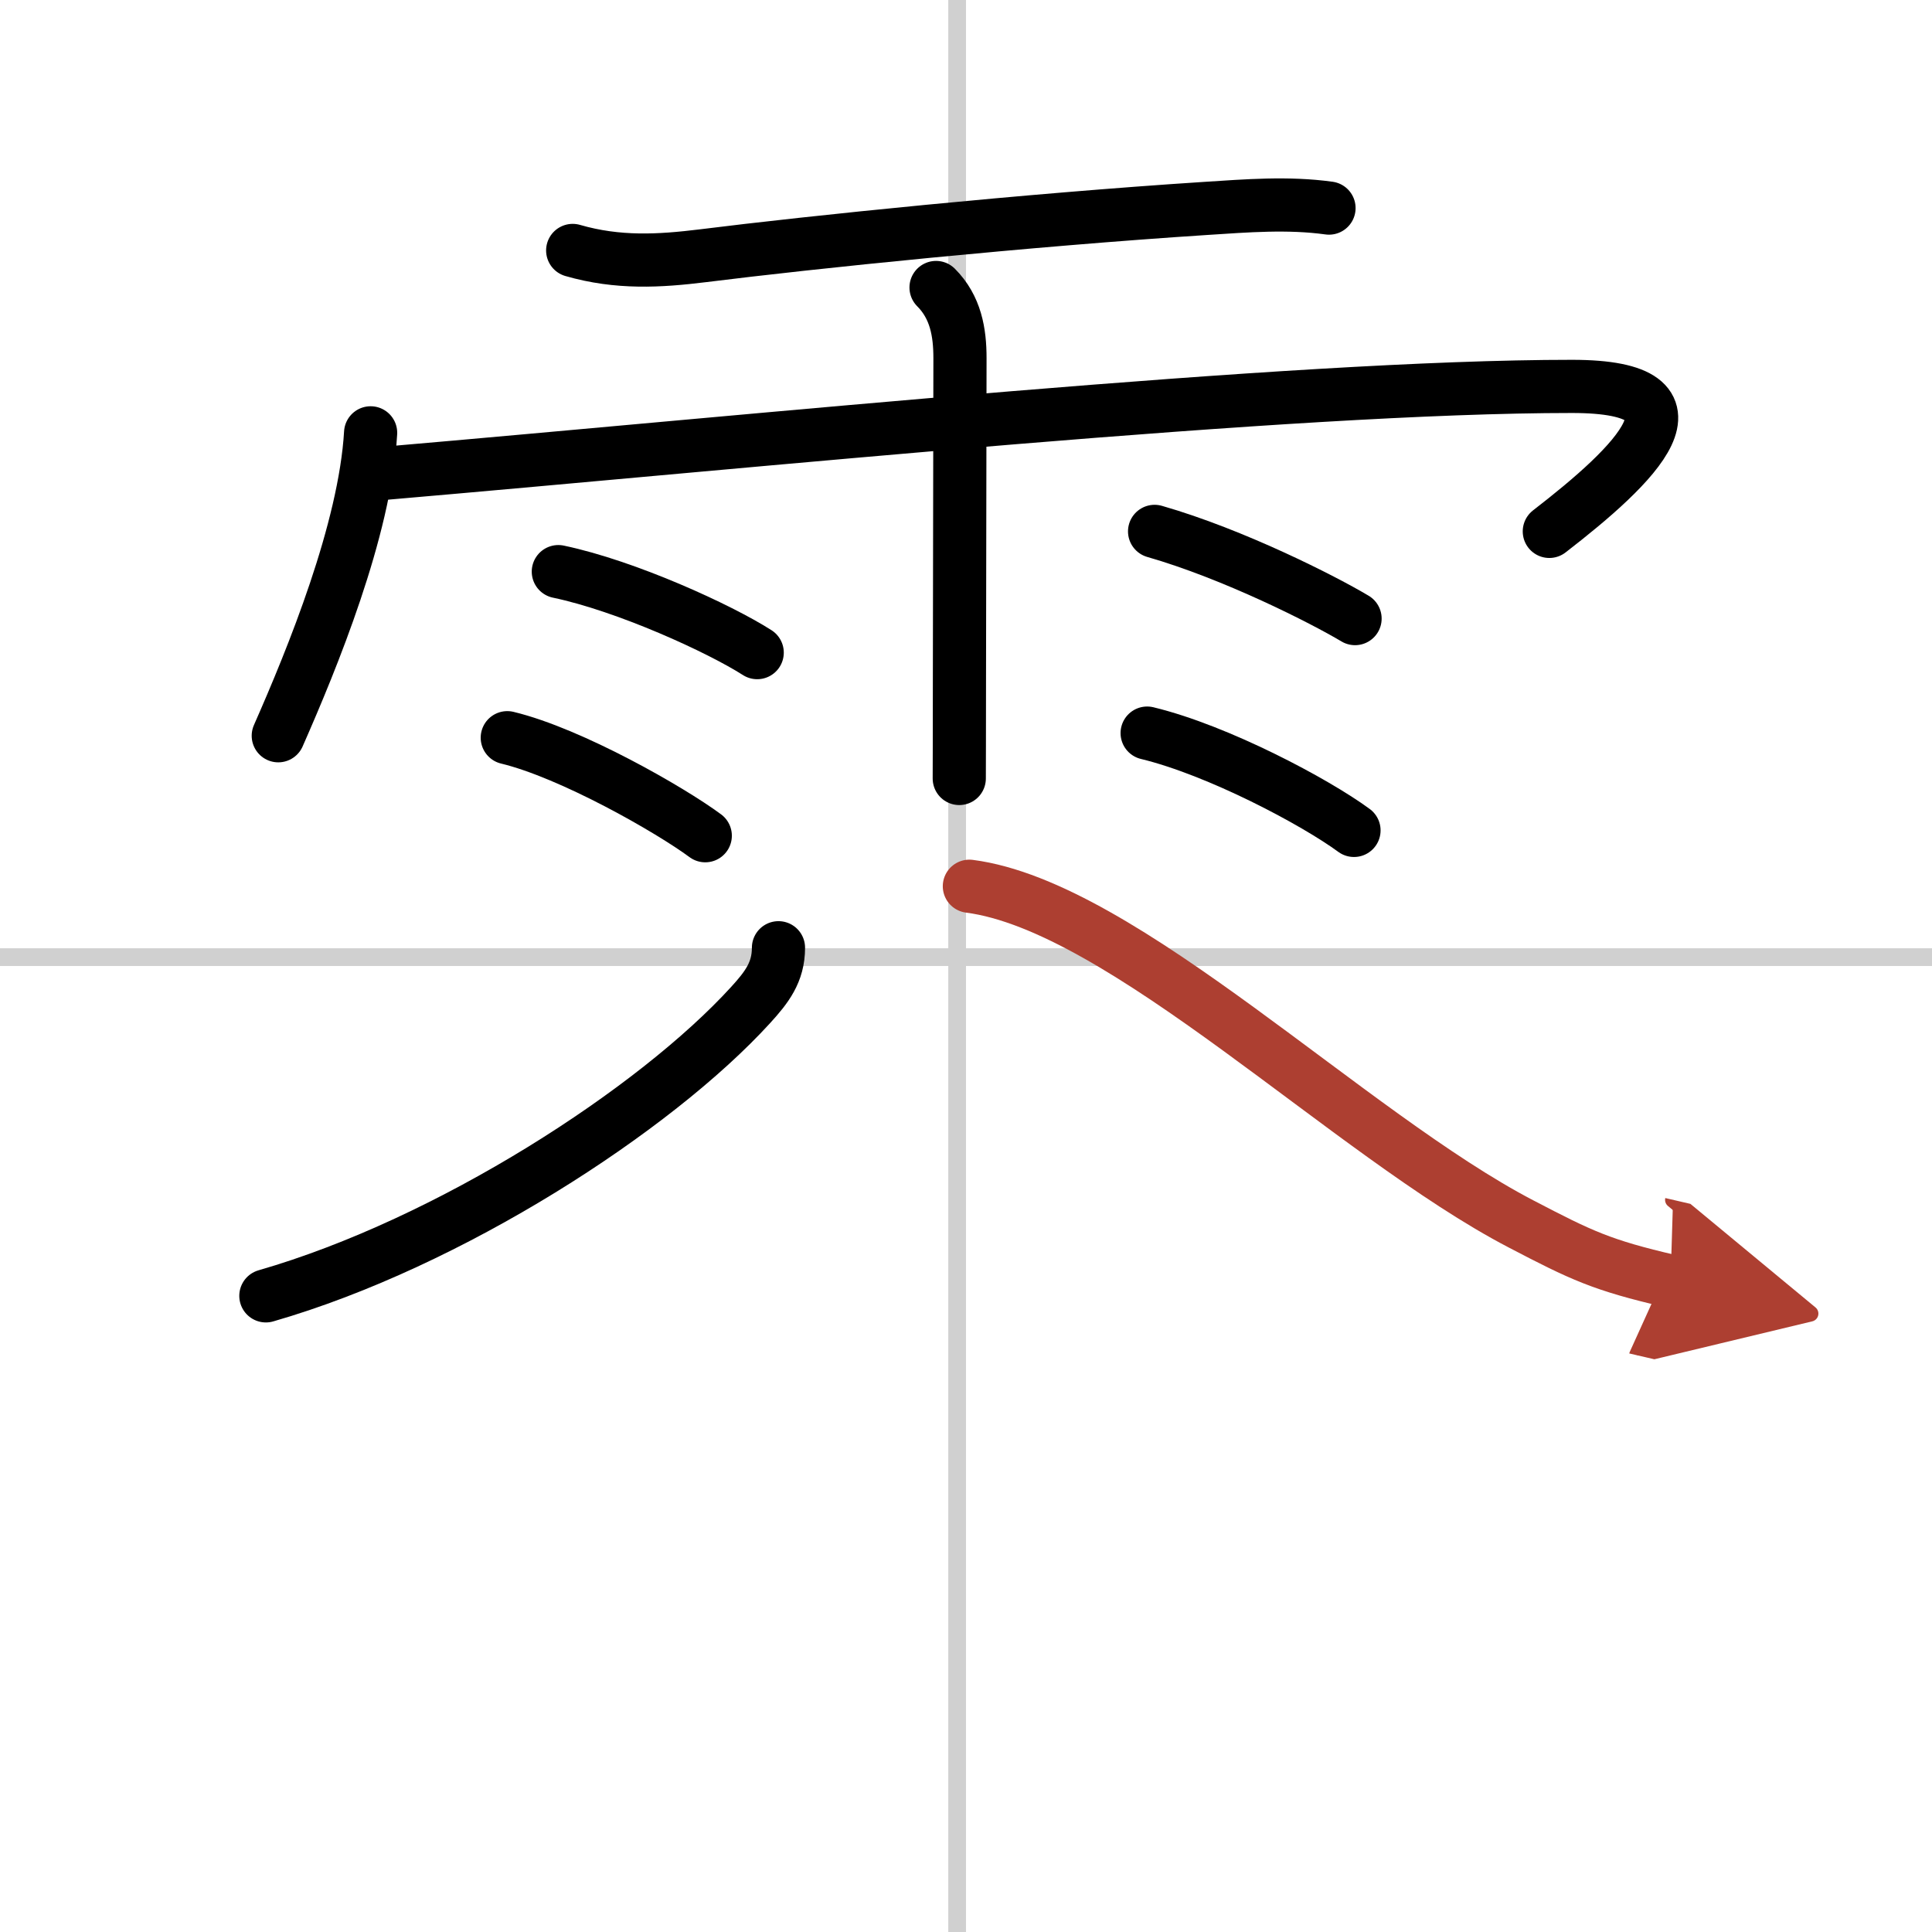
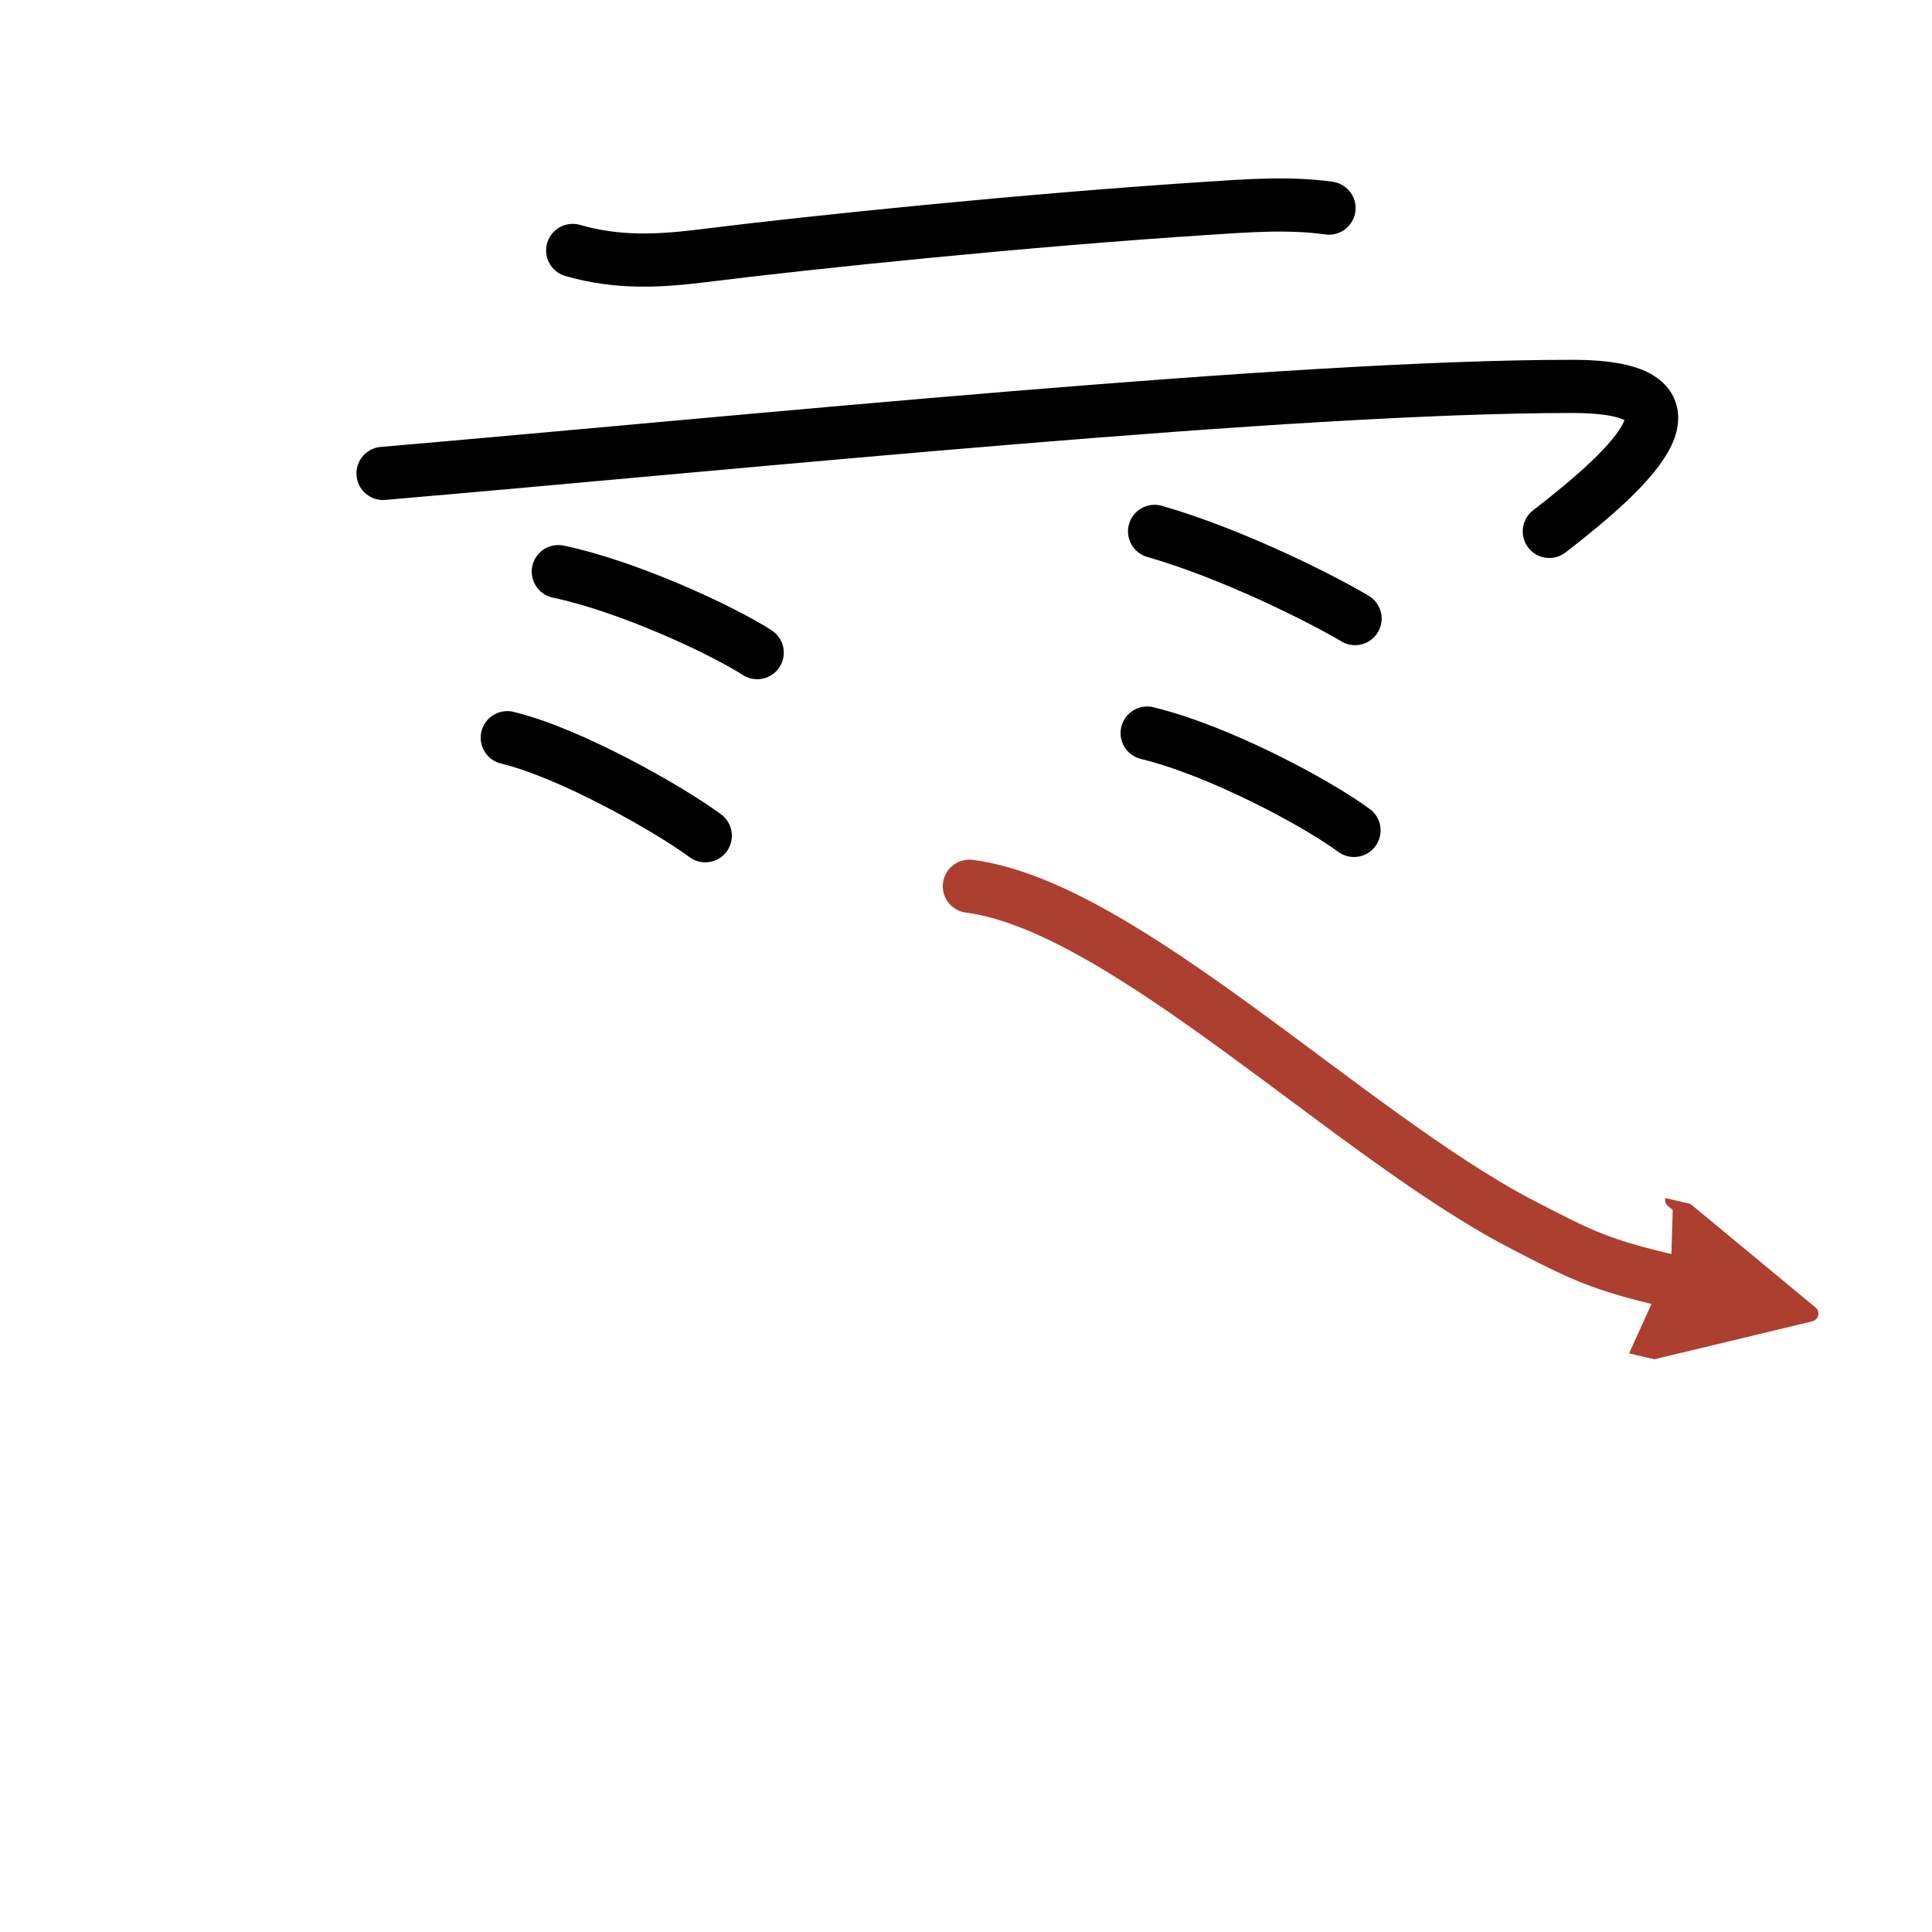
<svg xmlns="http://www.w3.org/2000/svg" width="400" height="400" viewBox="0 0 109 109">
  <defs>
    <marker id="a" markerWidth="4" orient="auto" refX="1" refY="5" viewBox="0 0 10 10">
      <polyline points="0 0 10 5 0 10 1 5" fill="#ad3f31" stroke="#ad3f31" />
    </marker>
  </defs>
  <g fill="none" stroke="#000" stroke-linecap="round" stroke-linejoin="round" stroke-width="3">
    <rect width="100%" height="100%" fill="#fff" stroke="#fff" />
-     <line x1="54" x2="54" y2="109" stroke="#d0d0d0" stroke-width="1" />
-     <line x2="109" y1="54" y2="54" stroke="#d0d0d0" stroke-width="1" />
    <path d="m32.31 14.13c2.56 0.74 4.9 0.6 7.34 0.3 6.14-0.77 18.32-2.02 28.36-2.67 2.32-0.15 4.66-0.34 6.97-0.02" />
-     <path d="m20.91 24.42c-0.32 5.48-3.28 12.71-5.21 17.09" />
    <path d="m21.61 26.71c21.26-1.83 51.19-4.91 67.08-4.91 8.22 0 3.55 4.45-1.28 8.18" />
-     <path d="m52.81 16.22c1.11 1.11 1.35 2.53 1.35 3.98 0 0.35-0.02 10.71-0.03 18.06 0 3.01-0.01 5.27-0.01 5.66" />
    <path d="m31.5 32.25c3.86 0.81 9.11 3.22 11.22 4.57" />
    <path d="m28.62 41.62c3.61 0.87 9.2 4.07 11.17 5.53" />
    <path d="m65.14 29.98c4.46 1.28 9.52 3.85 11.31 4.92" />
    <path d="m64.72 41.36c4.01 0.97 9.48 3.88 11.67 5.49" />
-     <path d="M43.92,53.47c0,1.39-0.67,2.24-1.57,3.23C36.96,62.61,25.38,70.12,15,73.11" />
    <path d="m54.69 50c8.68 1.12 21.43 14 31.12 19.05 3.43 1.79 4.56 2.33 8.44 3.23" marker-end="url(#a)" stroke="#ad3f31" />
  </g>
</svg>